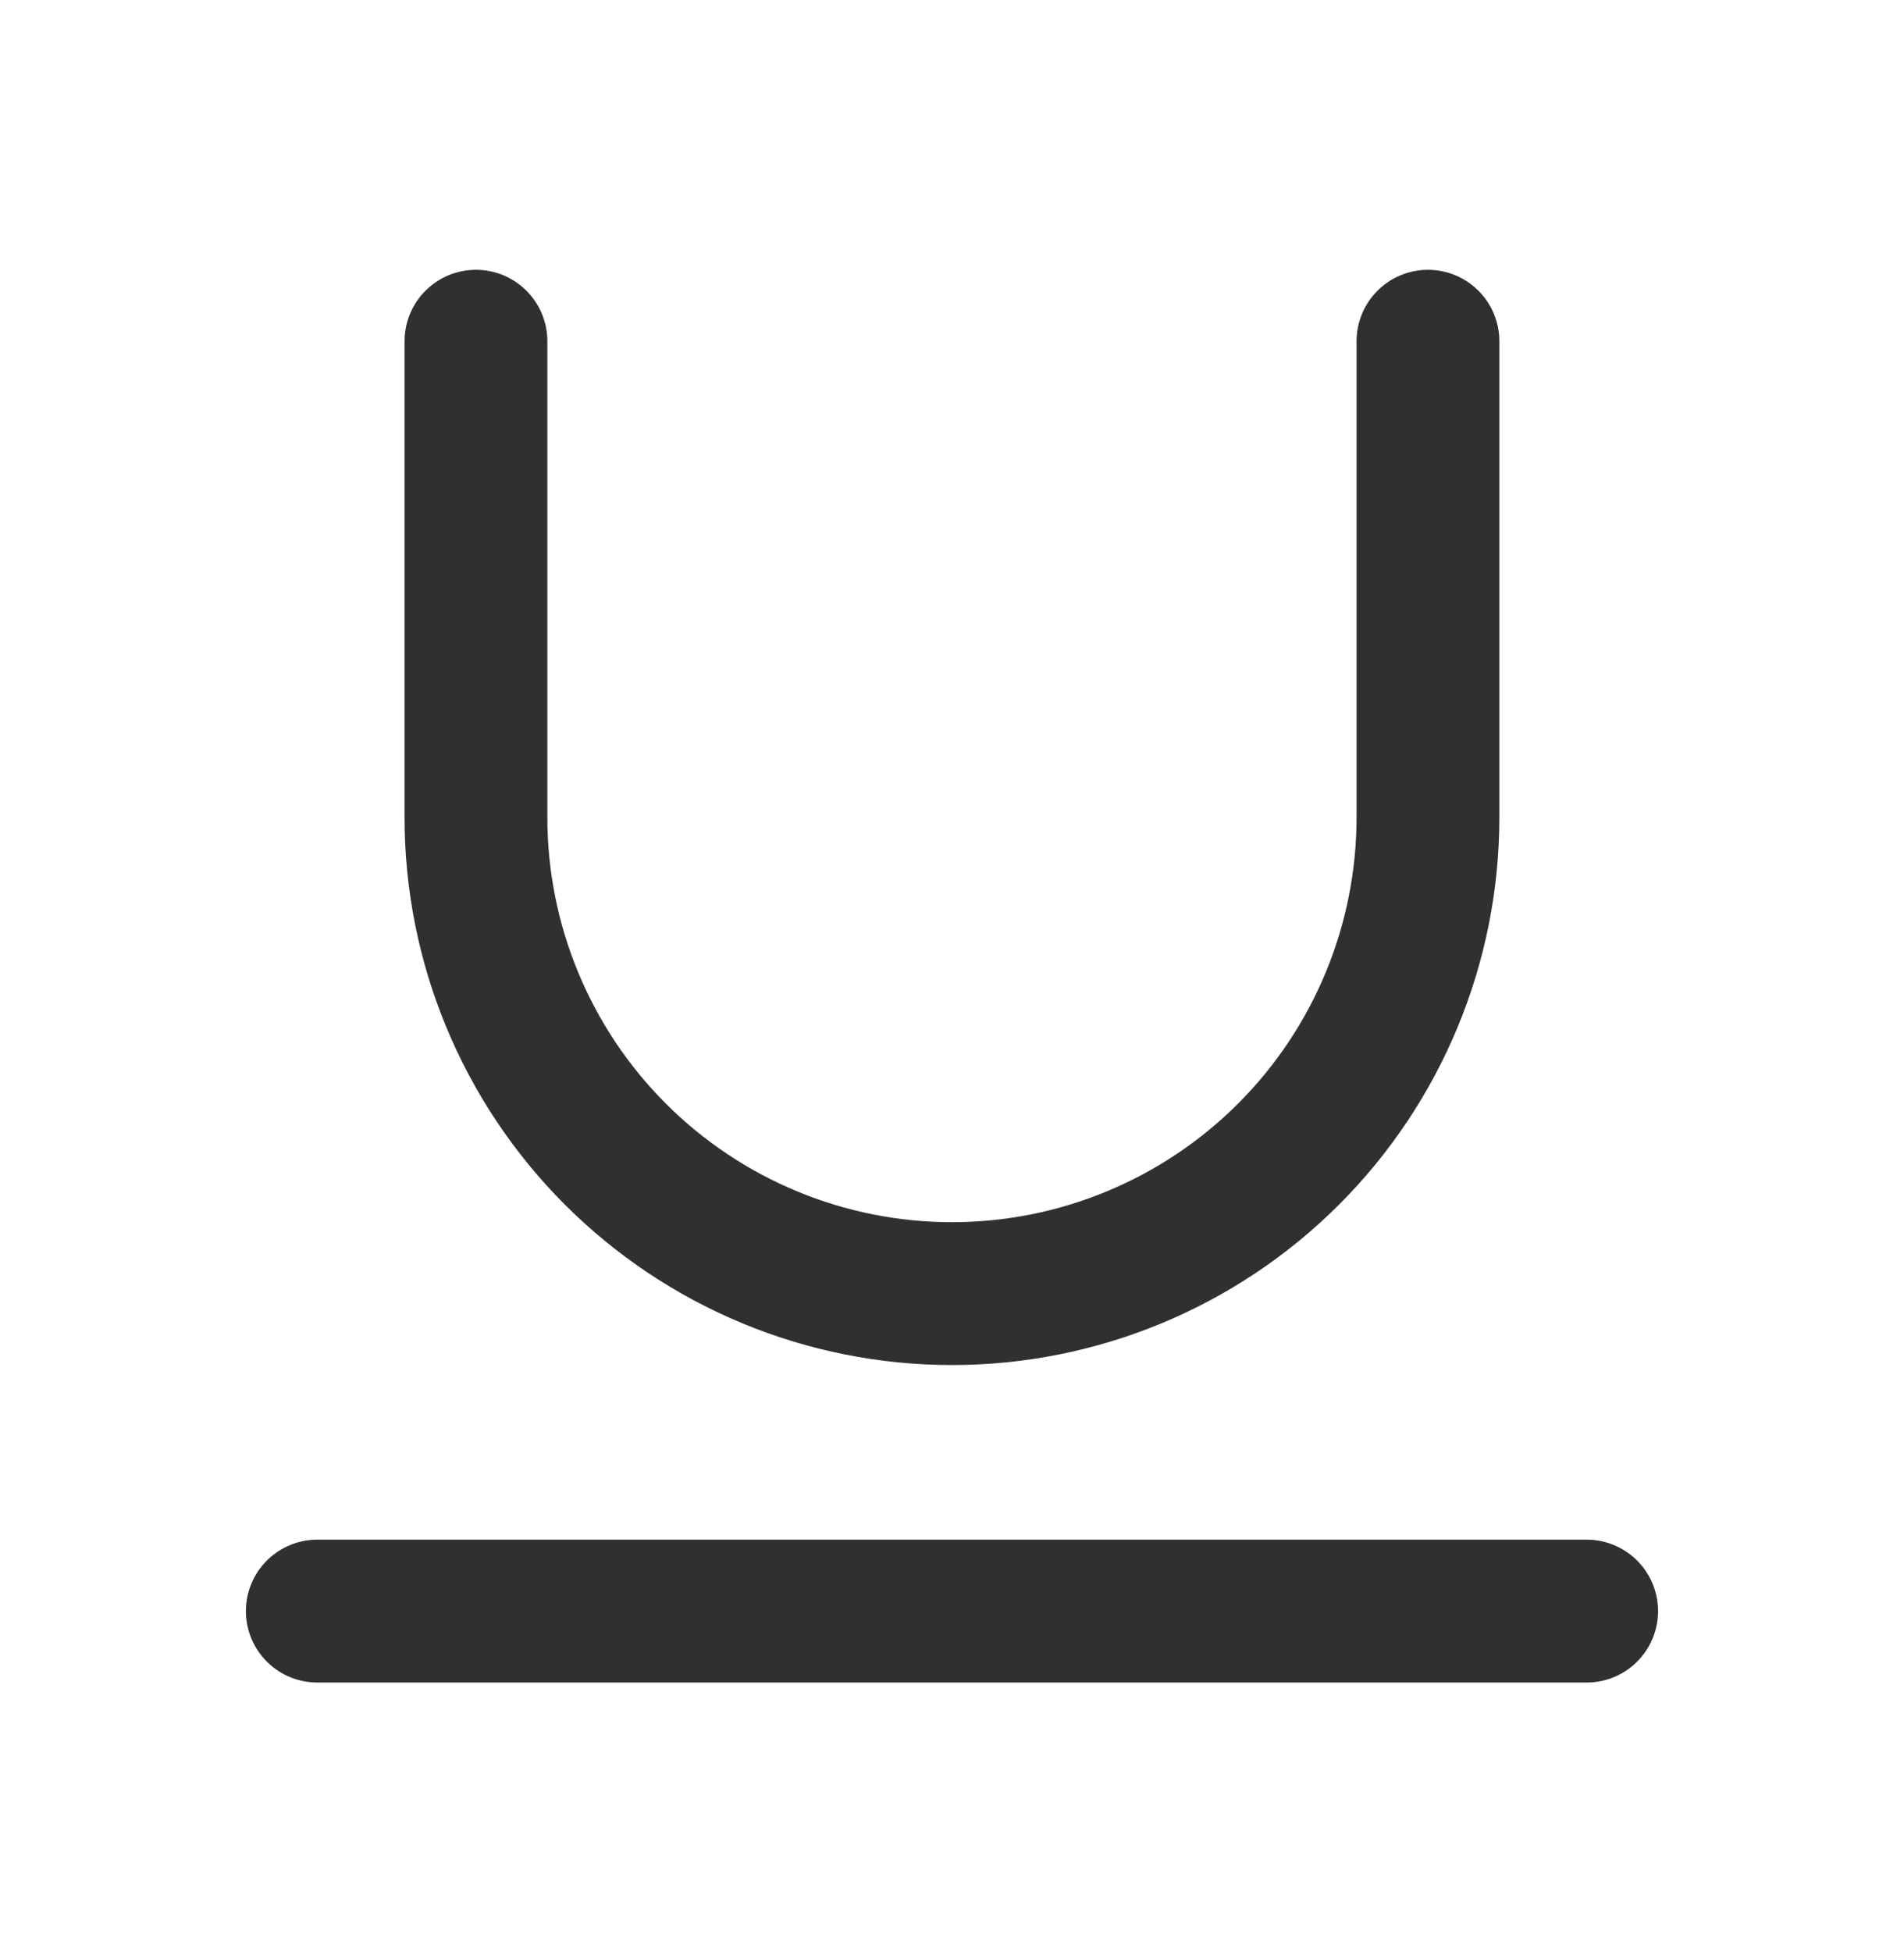
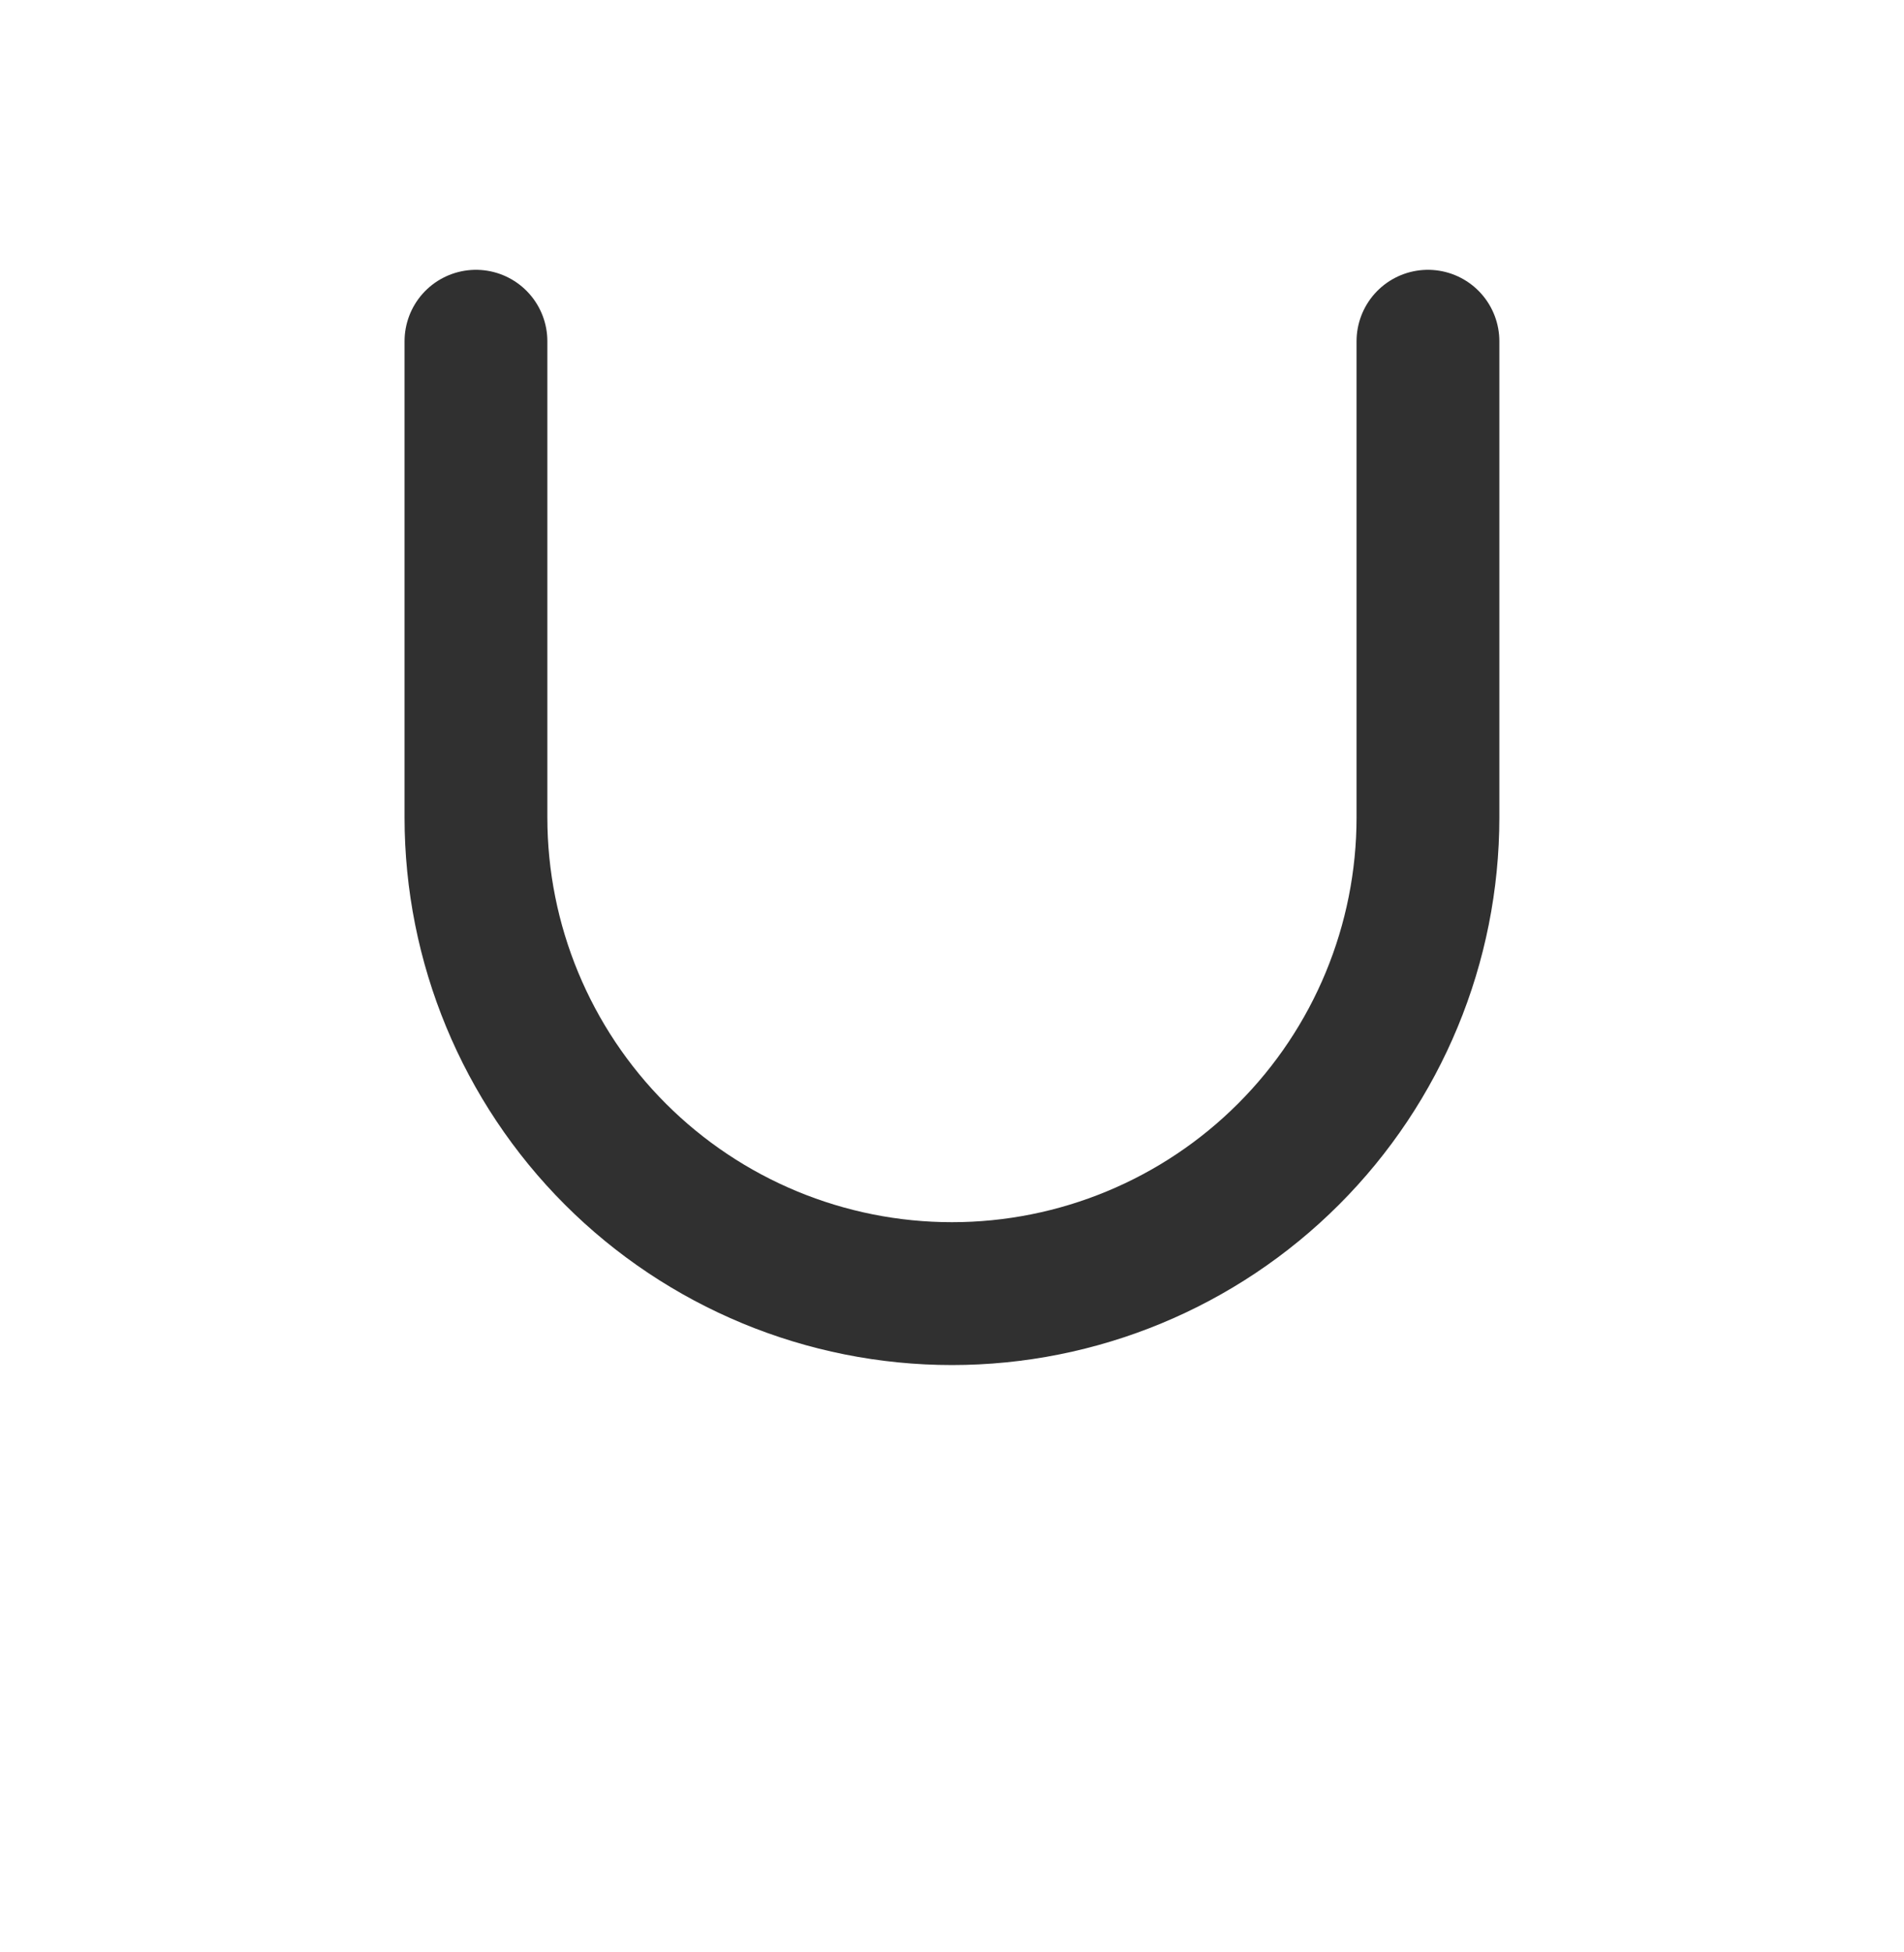
<svg xmlns="http://www.w3.org/2000/svg" width="40" height="41" viewBox="0 0 40 41" fill="none">
-   <path d="M9.999 7.166V17.166C9.999 19.818 11.053 22.362 12.928 24.237C14.804 26.112 17.347 27.166 19.999 27.166C22.651 27.166 25.195 26.112 27.07 24.237C28.946 22.362 29.999 19.818 29.999 17.166V7.166M6.666 33.833H33.333" stroke="#303030" stroke-width="3" stroke-linecap="round" stroke-linejoin="round" />
+   <path d="M9.999 7.166V17.166C9.999 19.818 11.053 22.362 12.928 24.237C14.804 26.112 17.347 27.166 19.999 27.166C22.651 27.166 25.195 26.112 27.07 24.237C28.946 22.362 29.999 19.818 29.999 17.166V7.166M6.666 33.833" stroke="#303030" stroke-width="3" stroke-linecap="round" stroke-linejoin="round" />
</svg>